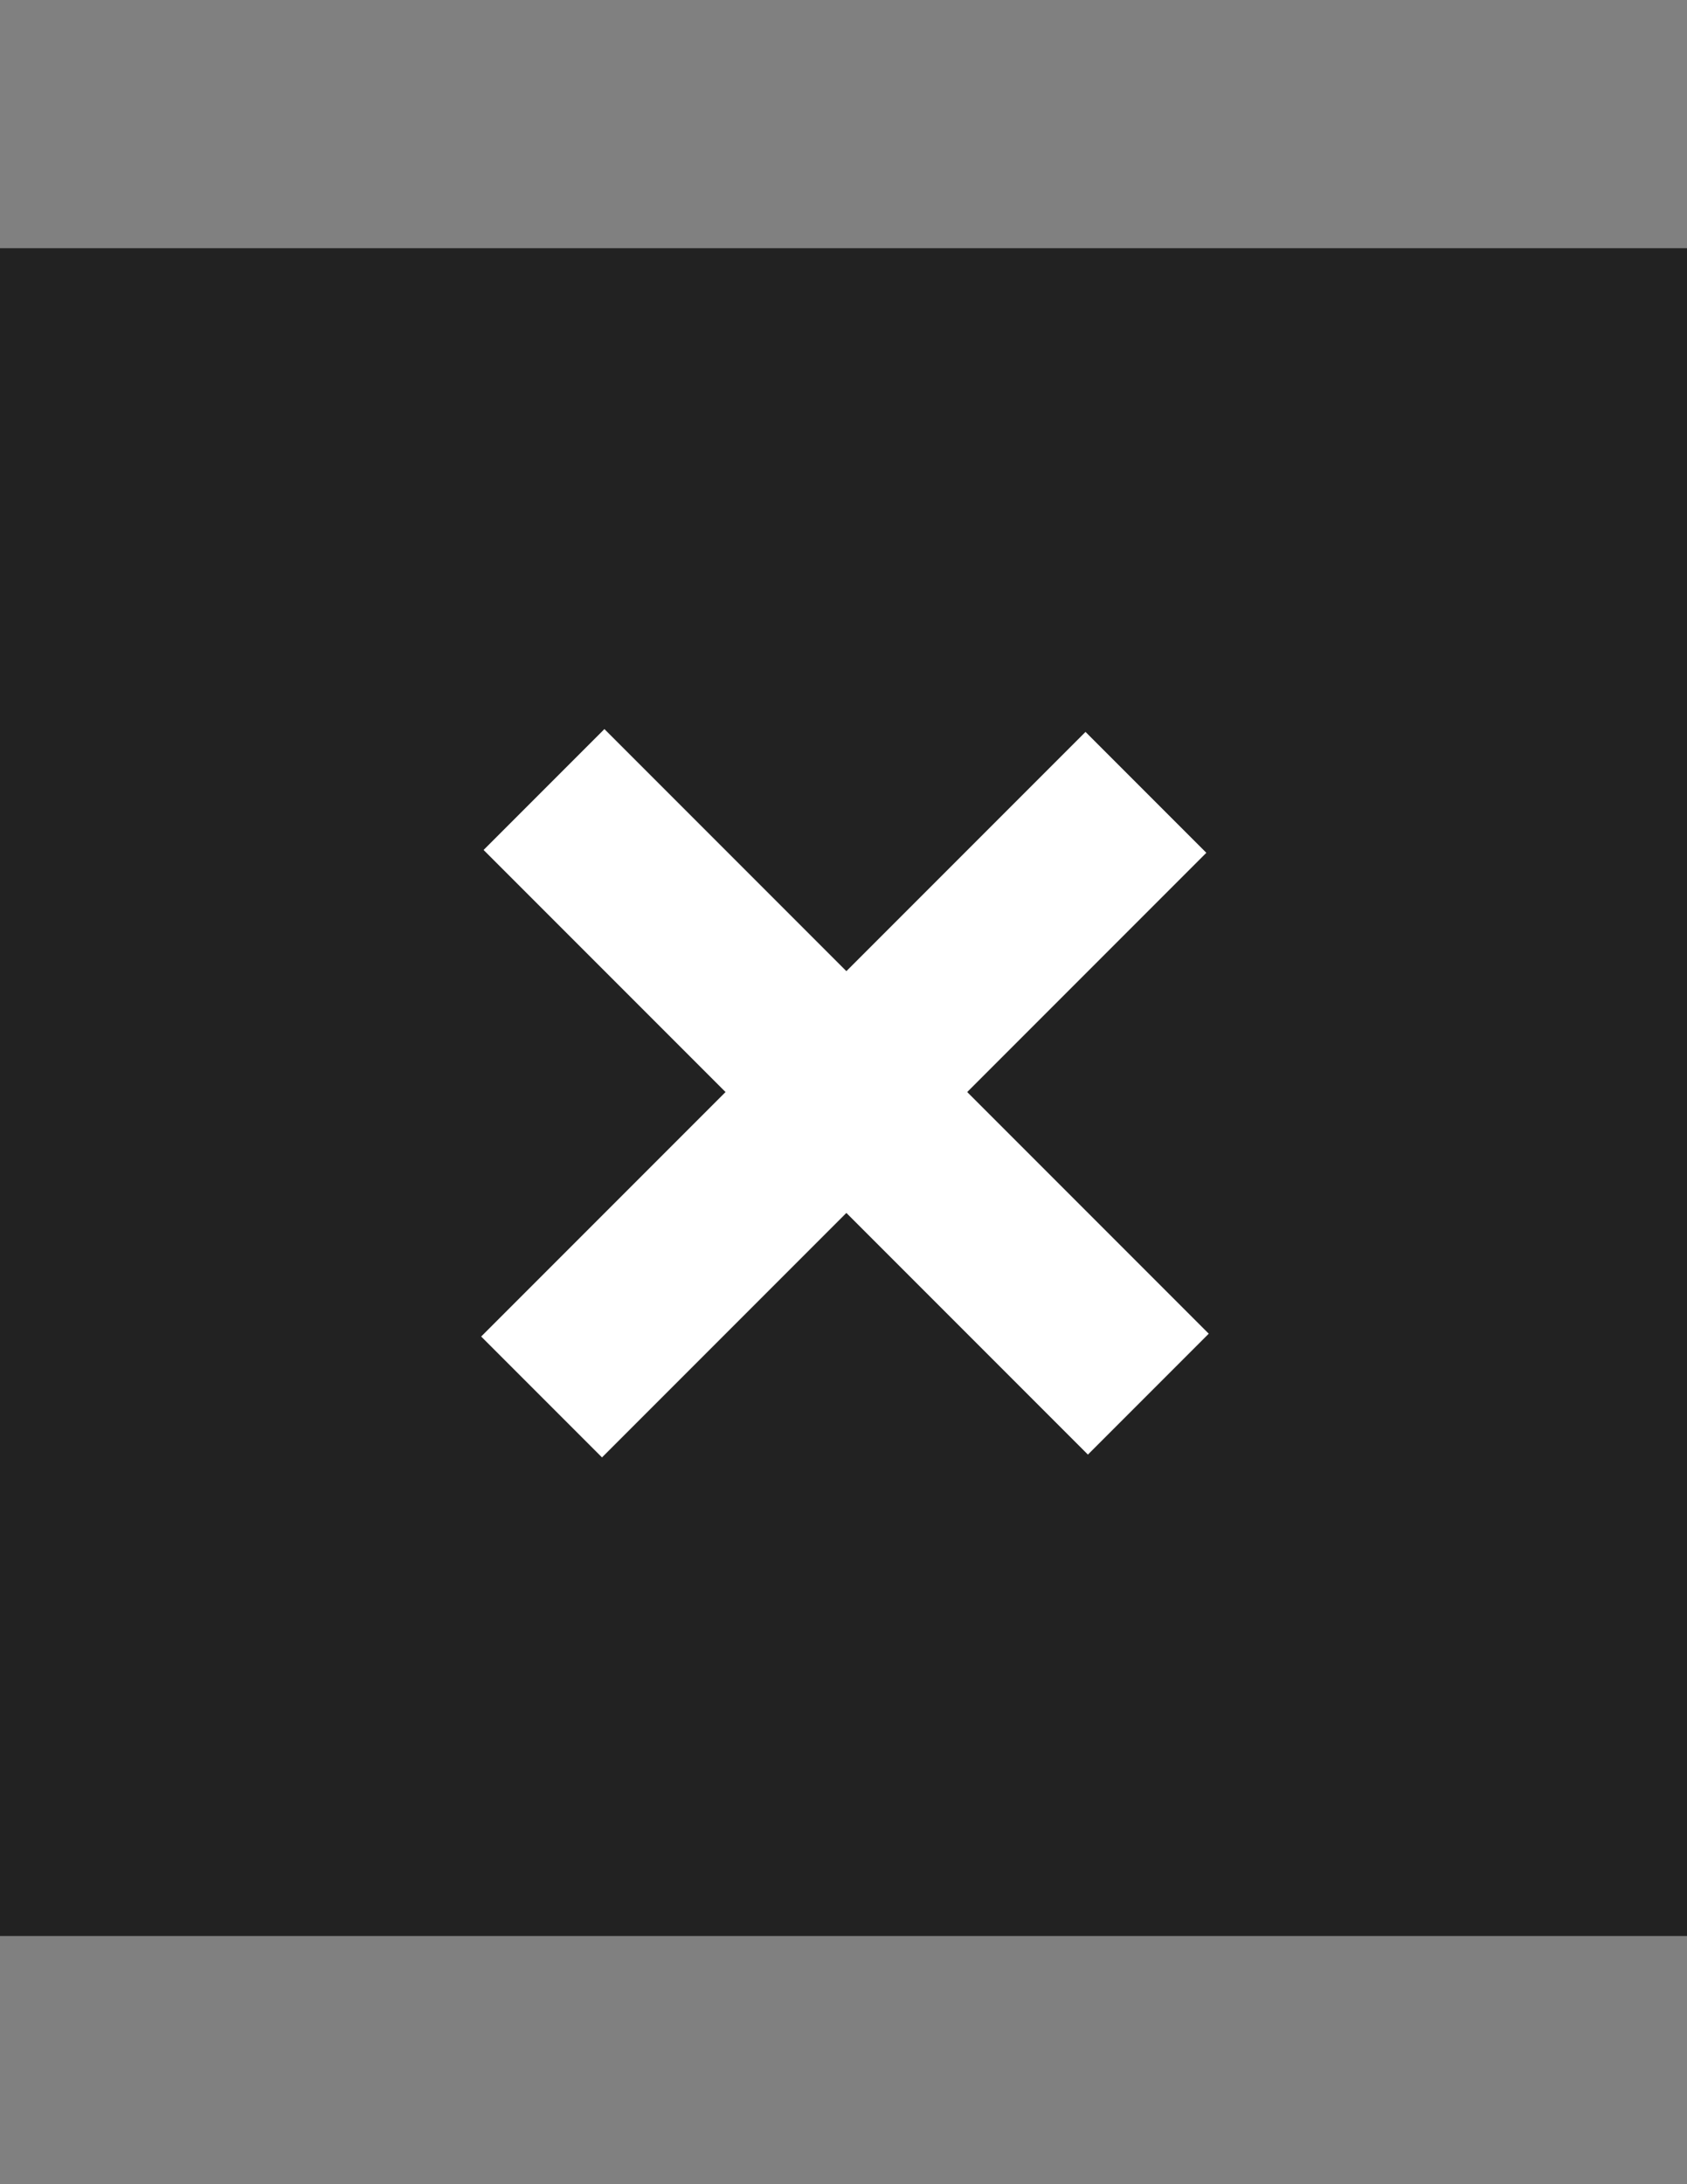
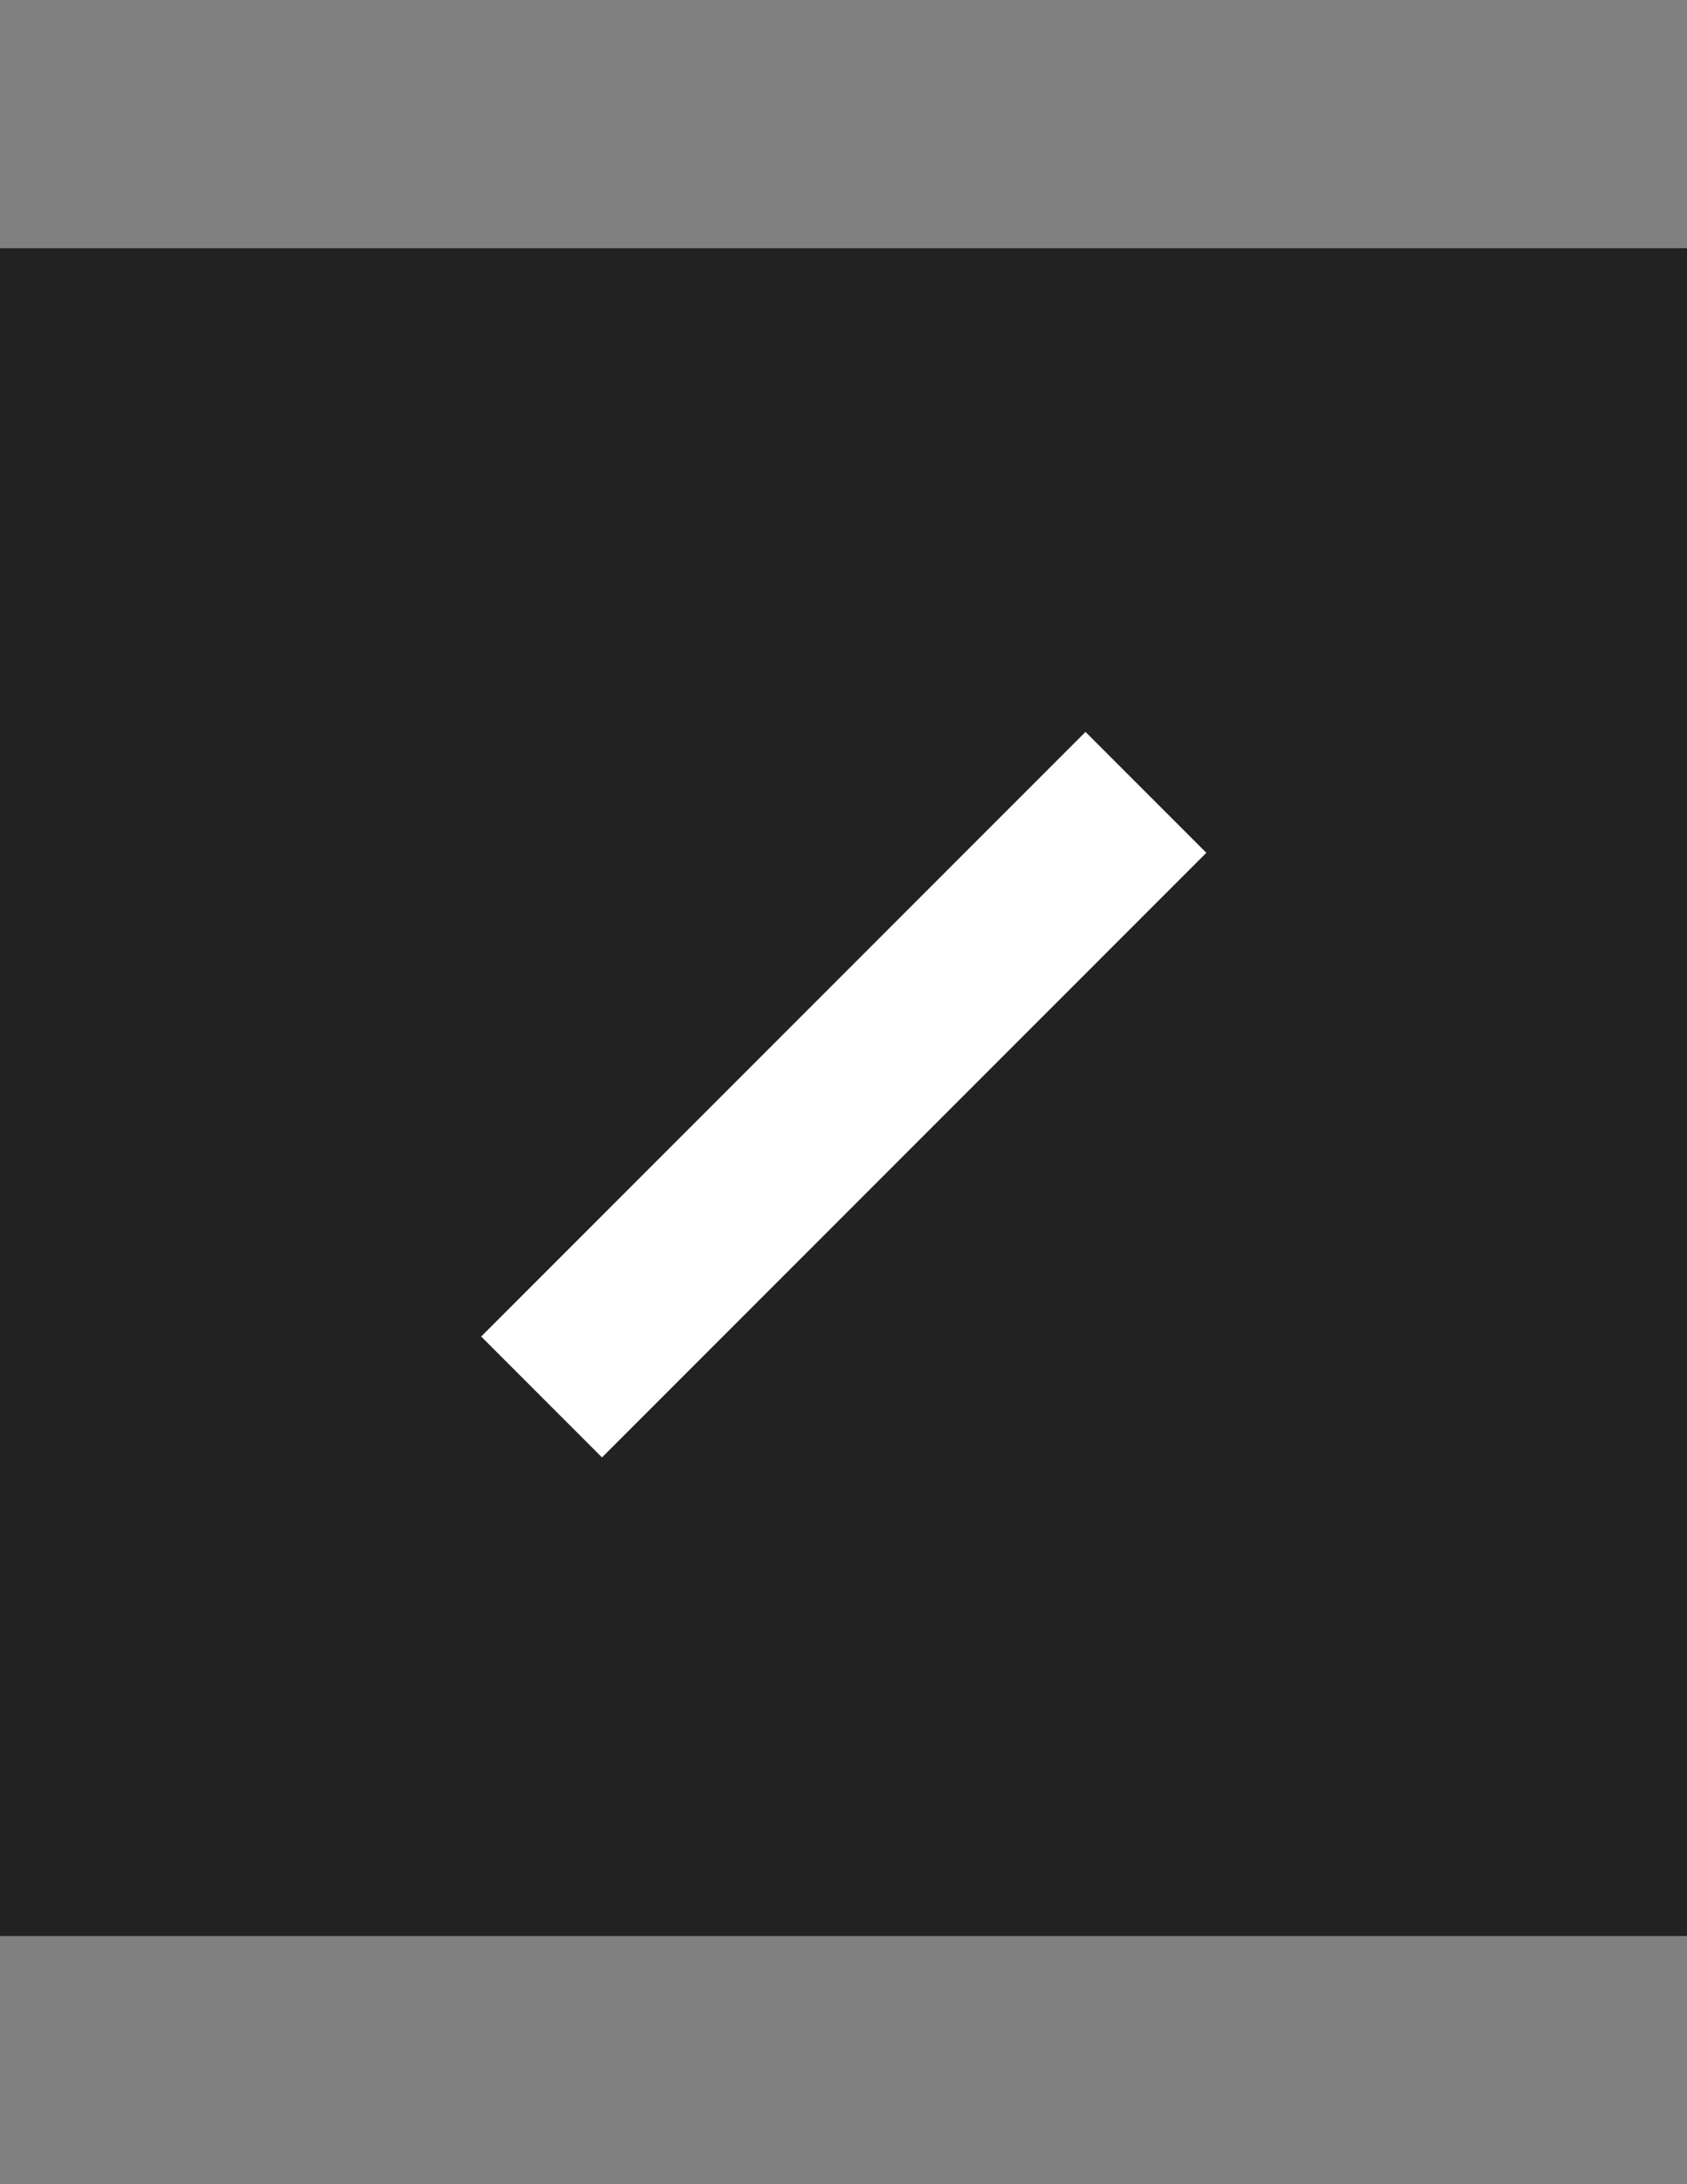
<svg xmlns="http://www.w3.org/2000/svg" version="1.1" id="Layer_1" x="0px" y="0px" viewBox="0 0 612 792" enable-background="new 0 0 612 792" xml:space="preserve">
  <rect x="0" y="0" width="612" height="792" fill="#808080" stroke="none" />
  <rect y="90" fill="#222222" width="612" height="612" />
-   <rect x="151.9" y="365" transform="matrix(0.707 0.707 -0.707 0.707 369.925 -101.081)" fill="#FFFFFF" width="310.1" height="62" />
  <rect x="150.9" y="366" transform="matrix(-0.707 0.707 -0.707 -0.707 803.076 461.302)" fill="#FFFFFF" width="310.1" height="62" />
</svg>